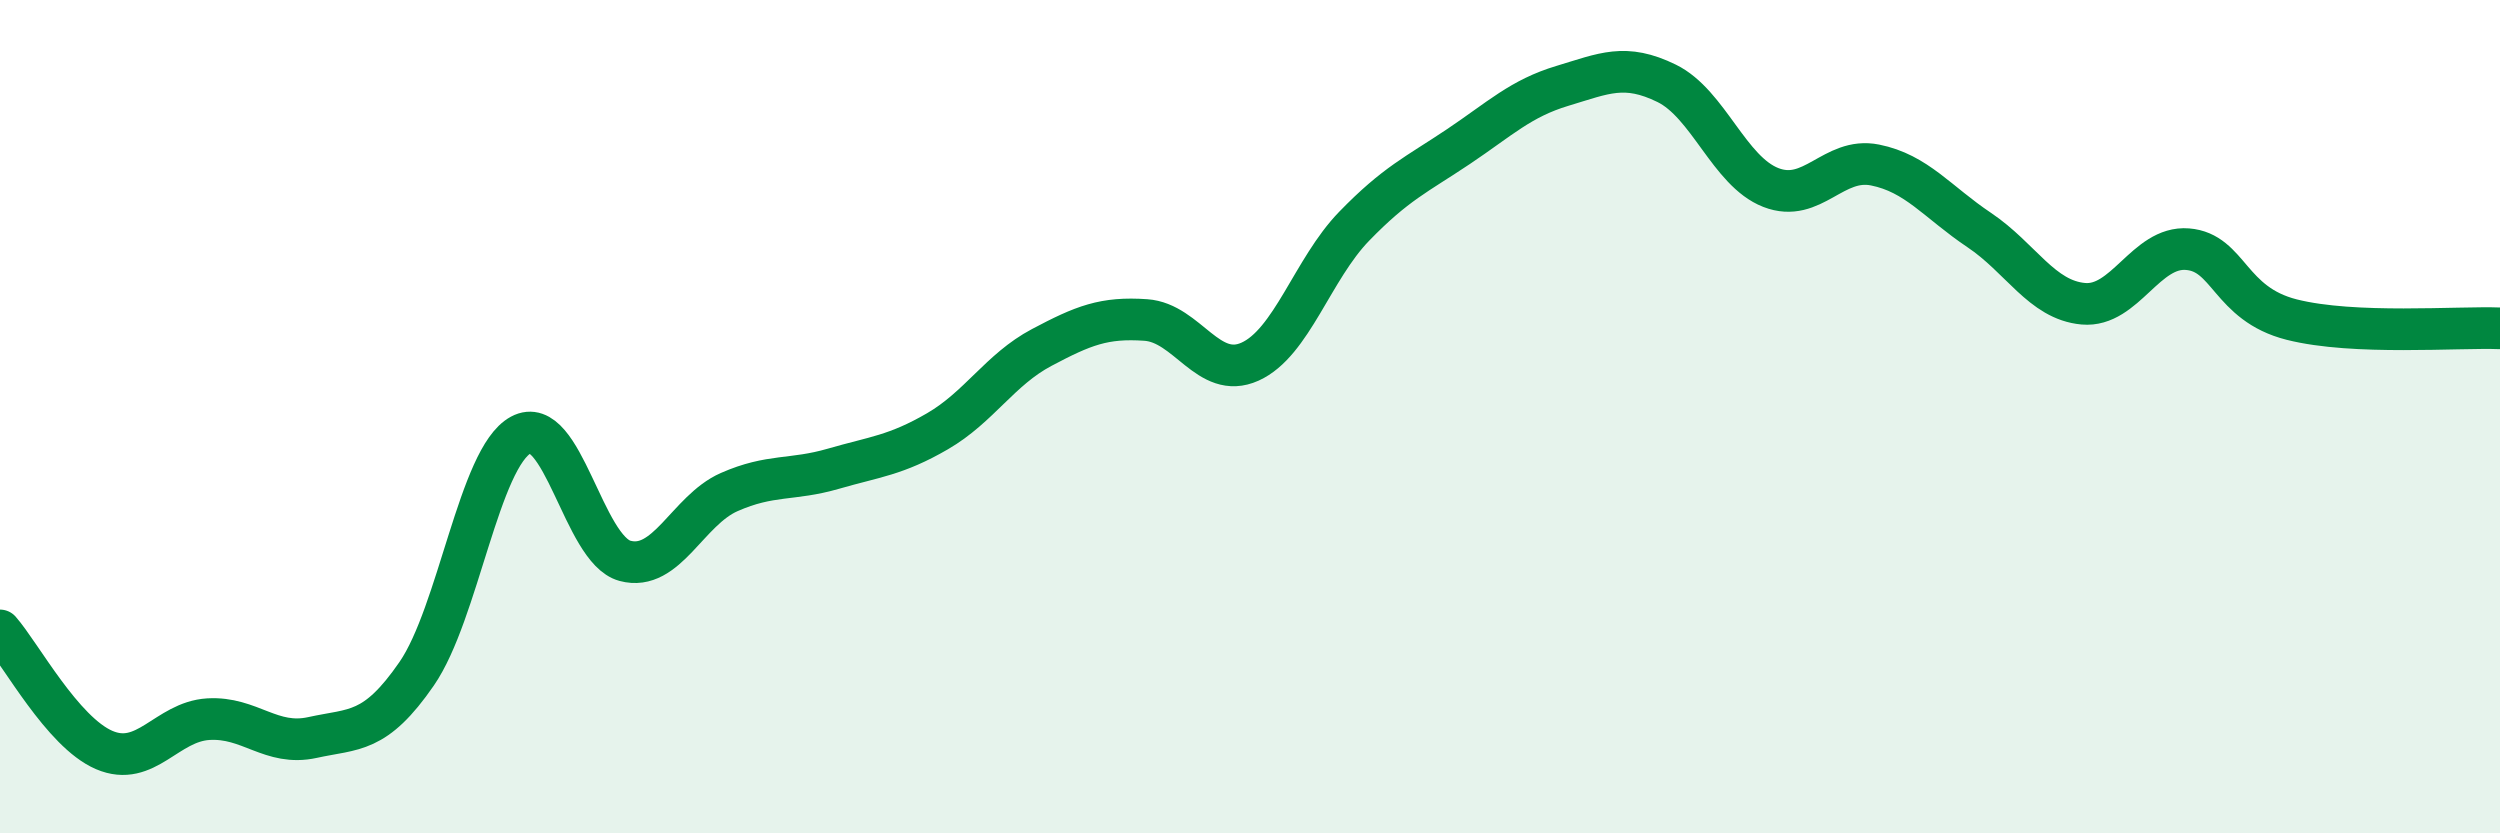
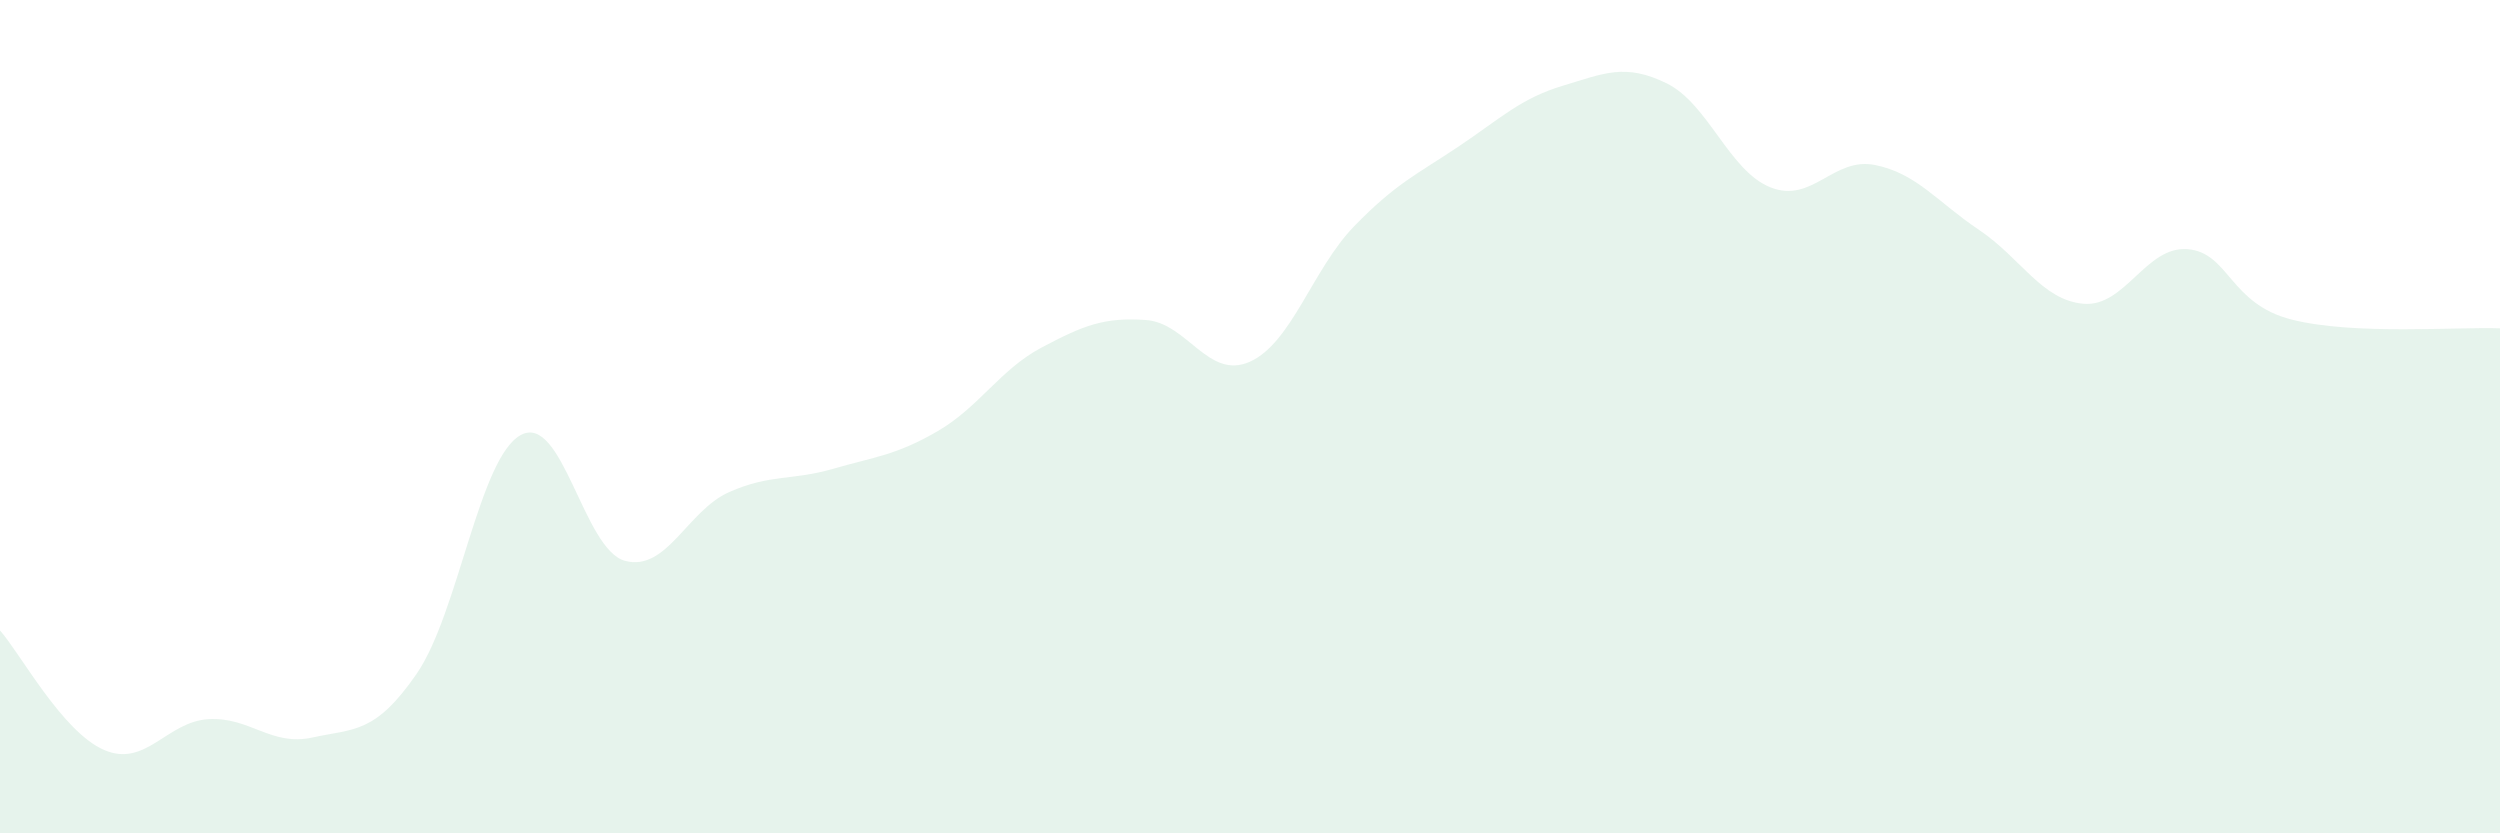
<svg xmlns="http://www.w3.org/2000/svg" width="60" height="20" viewBox="0 0 60 20">
  <path d="M 0,15.13 C 0.5,15.7 1.5,17.57 2.5,18 C 3.5,18.43 4,17.32 5,17.26 C 6,17.2 6.5,17.92 7.5,17.7 C 8.5,17.48 9,17.62 10,16.17 C 11,14.72 11.5,10.98 12.5,10.44 C 13.5,9.9 14,13.19 15,13.46 C 16,13.73 16.5,12.25 17.5,11.81 C 18.5,11.37 19,11.54 20,11.25 C 21,10.96 21.5,10.93 22.5,10.35 C 23.5,9.77 24,8.87 25,8.34 C 26,7.81 26.5,7.61 27.5,7.68 C 28.5,7.75 29,9.13 30,8.68 C 31,8.23 31.5,6.46 32.5,5.43 C 33.5,4.4 34,4.19 35,3.52 C 36,2.85 36.5,2.36 37.5,2.06 C 38.5,1.76 39,1.51 40,2 C 41,2.49 41.5,4.11 42.5,4.5 C 43.5,4.89 44,3.76 45,3.96 C 46,4.16 46.5,4.85 47.5,5.52 C 48.5,6.19 49,7.2 50,7.29 C 51,7.38 51.5,5.9 52.5,5.98 C 53.5,6.06 53.5,7.29 55,7.67 C 56.5,8.05 59,7.84 60,7.88L60 20L0 20Z" fill="#008740" opacity="0.1" stroke-linecap="round" stroke-linejoin="round" />
-   <path d="M 0,15.13 C 0.5,15.7 1.5,17.57 2.5,18 C 3.5,18.43 4,17.32 5,17.26 C 6,17.2 6.5,17.92 7.5,17.7 C 8.5,17.48 9,17.62 10,16.17 C 11,14.72 11.5,10.98 12.5,10.44 C 13.5,9.9 14,13.19 15,13.46 C 16,13.73 16.5,12.25 17.5,11.81 C 18.5,11.37 19,11.54 20,11.25 C 21,10.96 21.5,10.93 22.5,10.35 C 23.5,9.77 24,8.87 25,8.34 C 26,7.81 26.5,7.61 27.5,7.68 C 28.5,7.75 29,9.13 30,8.68 C 31,8.23 31.5,6.46 32.5,5.43 C 33.5,4.4 34,4.19 35,3.52 C 36,2.85 36.5,2.36 37.5,2.06 C 38.5,1.76 39,1.51 40,2 C 41,2.49 41.5,4.11 42.5,4.5 C 43.5,4.89 44,3.76 45,3.96 C 46,4.16 46.5,4.85 47.5,5.52 C 48.5,6.19 49,7.2 50,7.29 C 51,7.38 51.5,5.9 52.5,5.98 C 53.5,6.06 53.5,7.29 55,7.67 C 56.5,8.05 59,7.84 60,7.88" stroke="#008740" stroke-width="1" fill="none" stroke-linecap="round" stroke-linejoin="round" />
</svg>